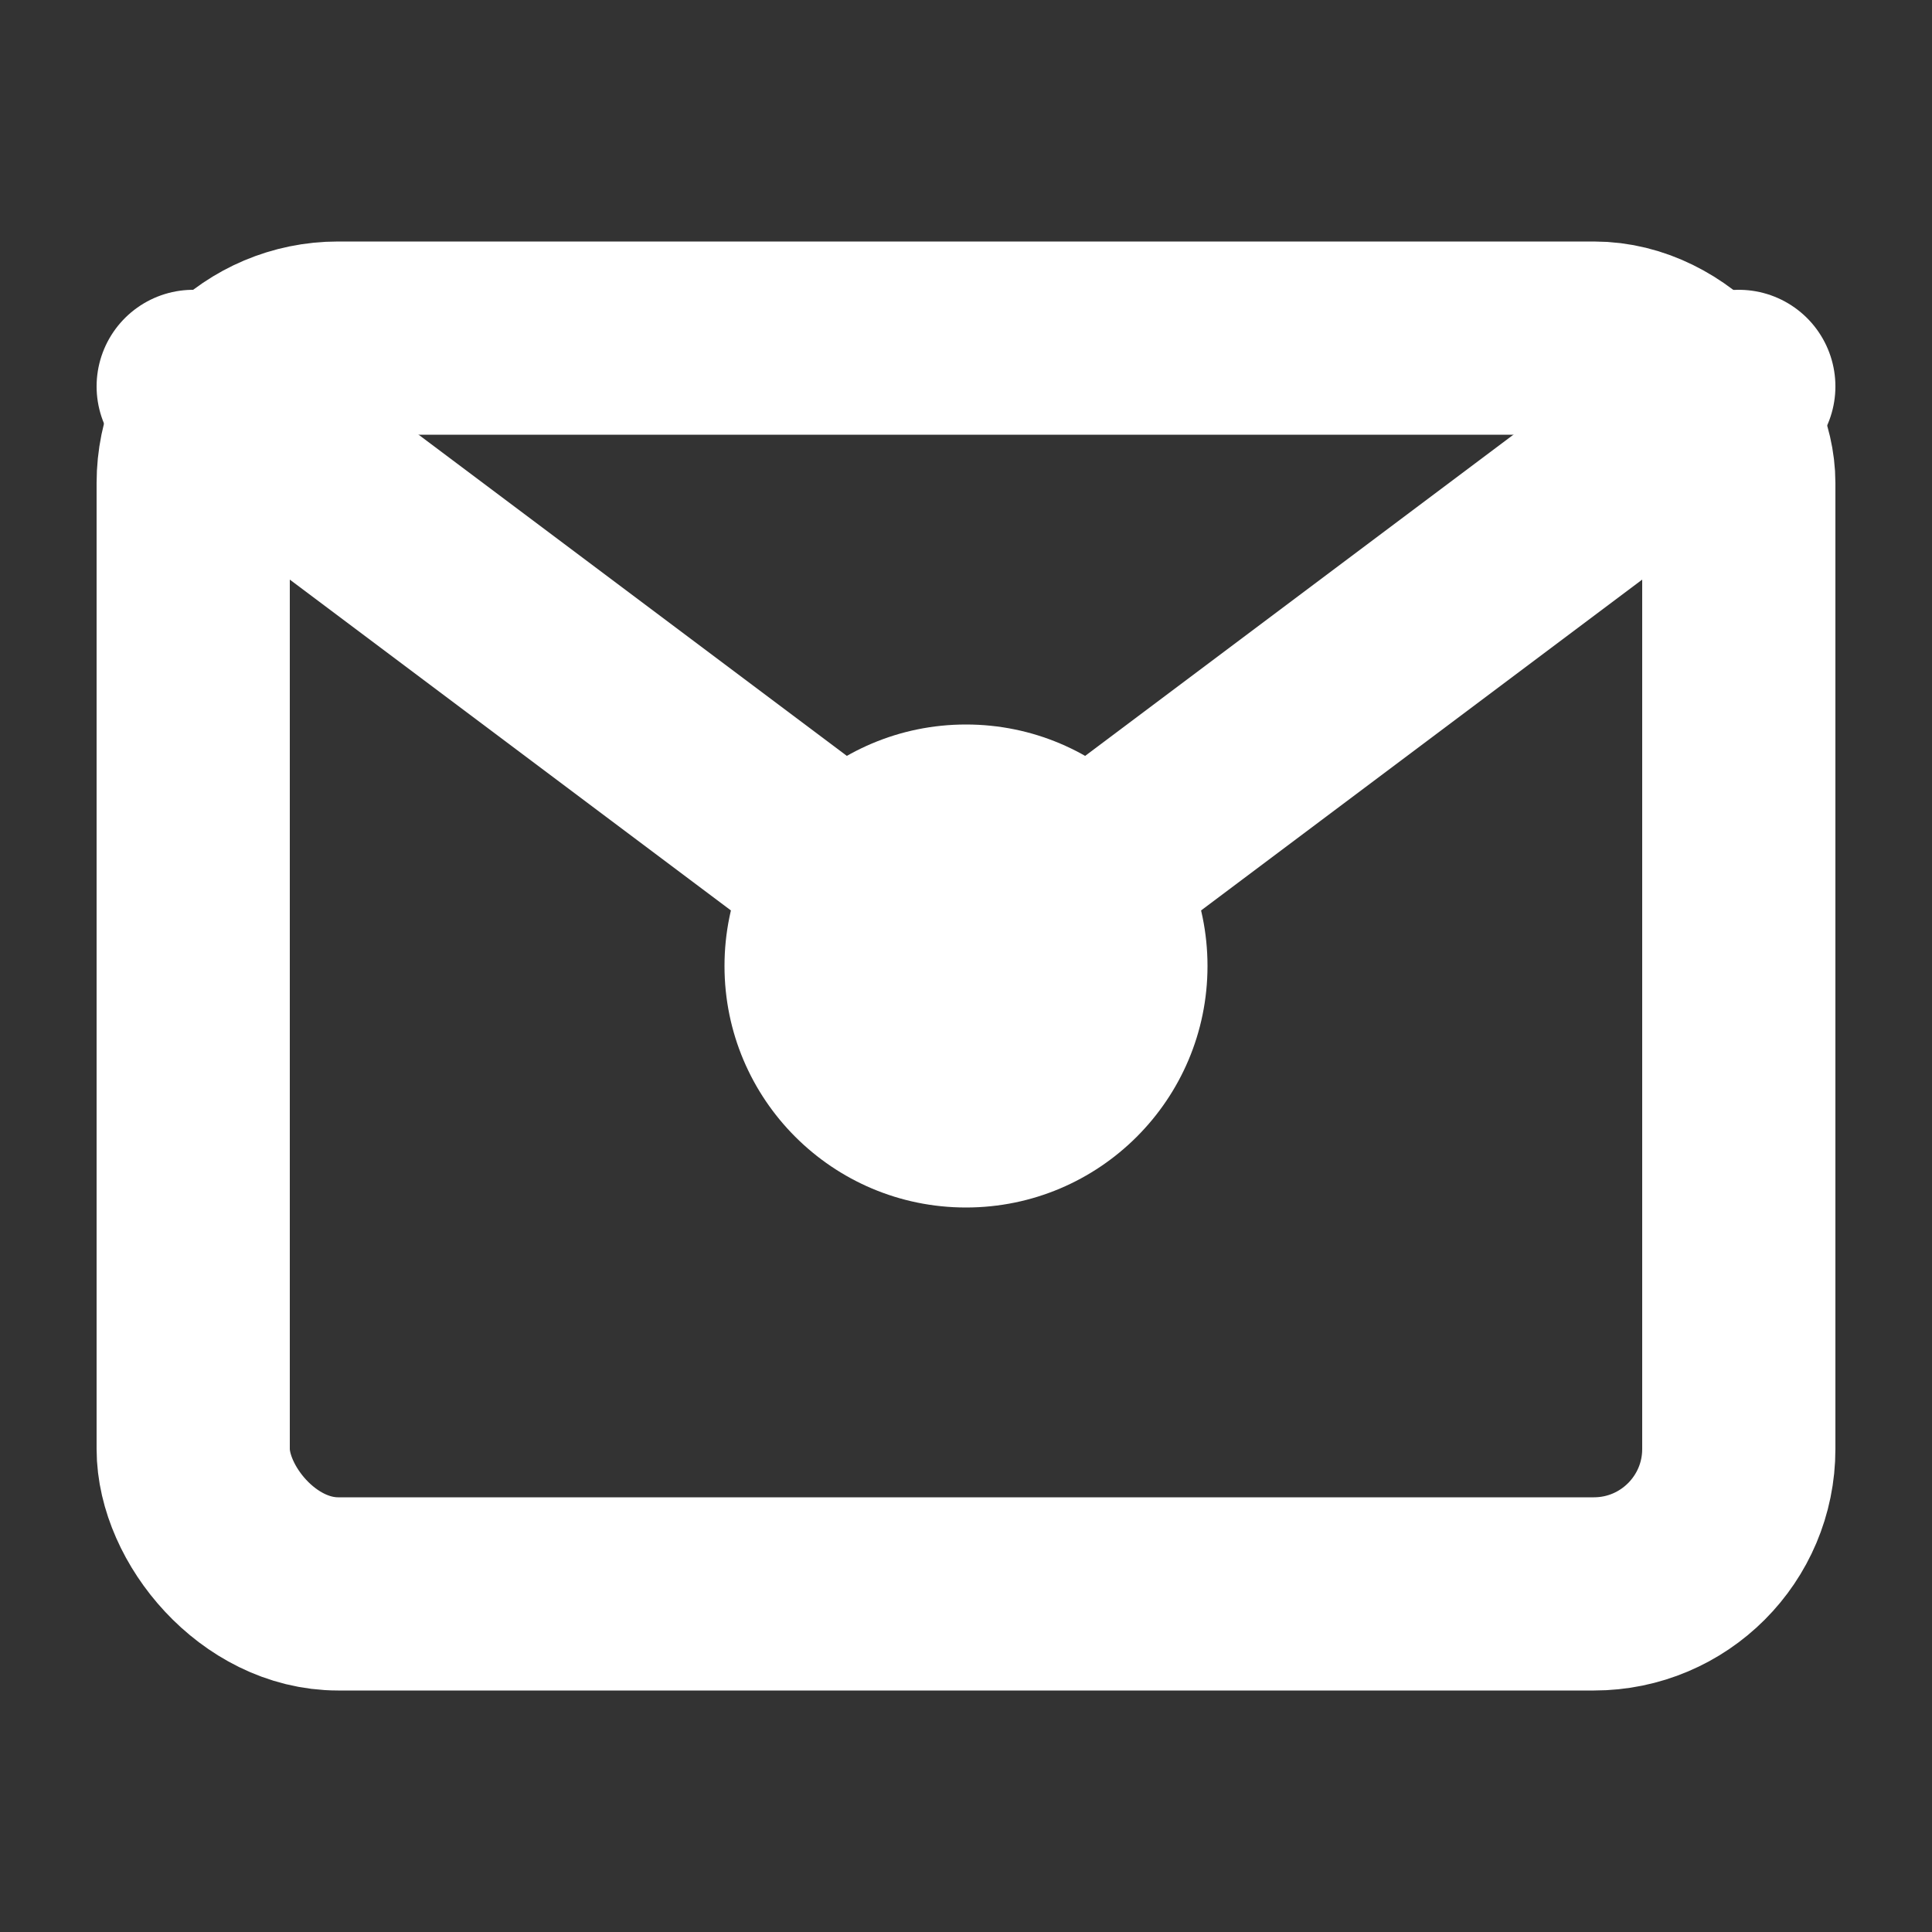
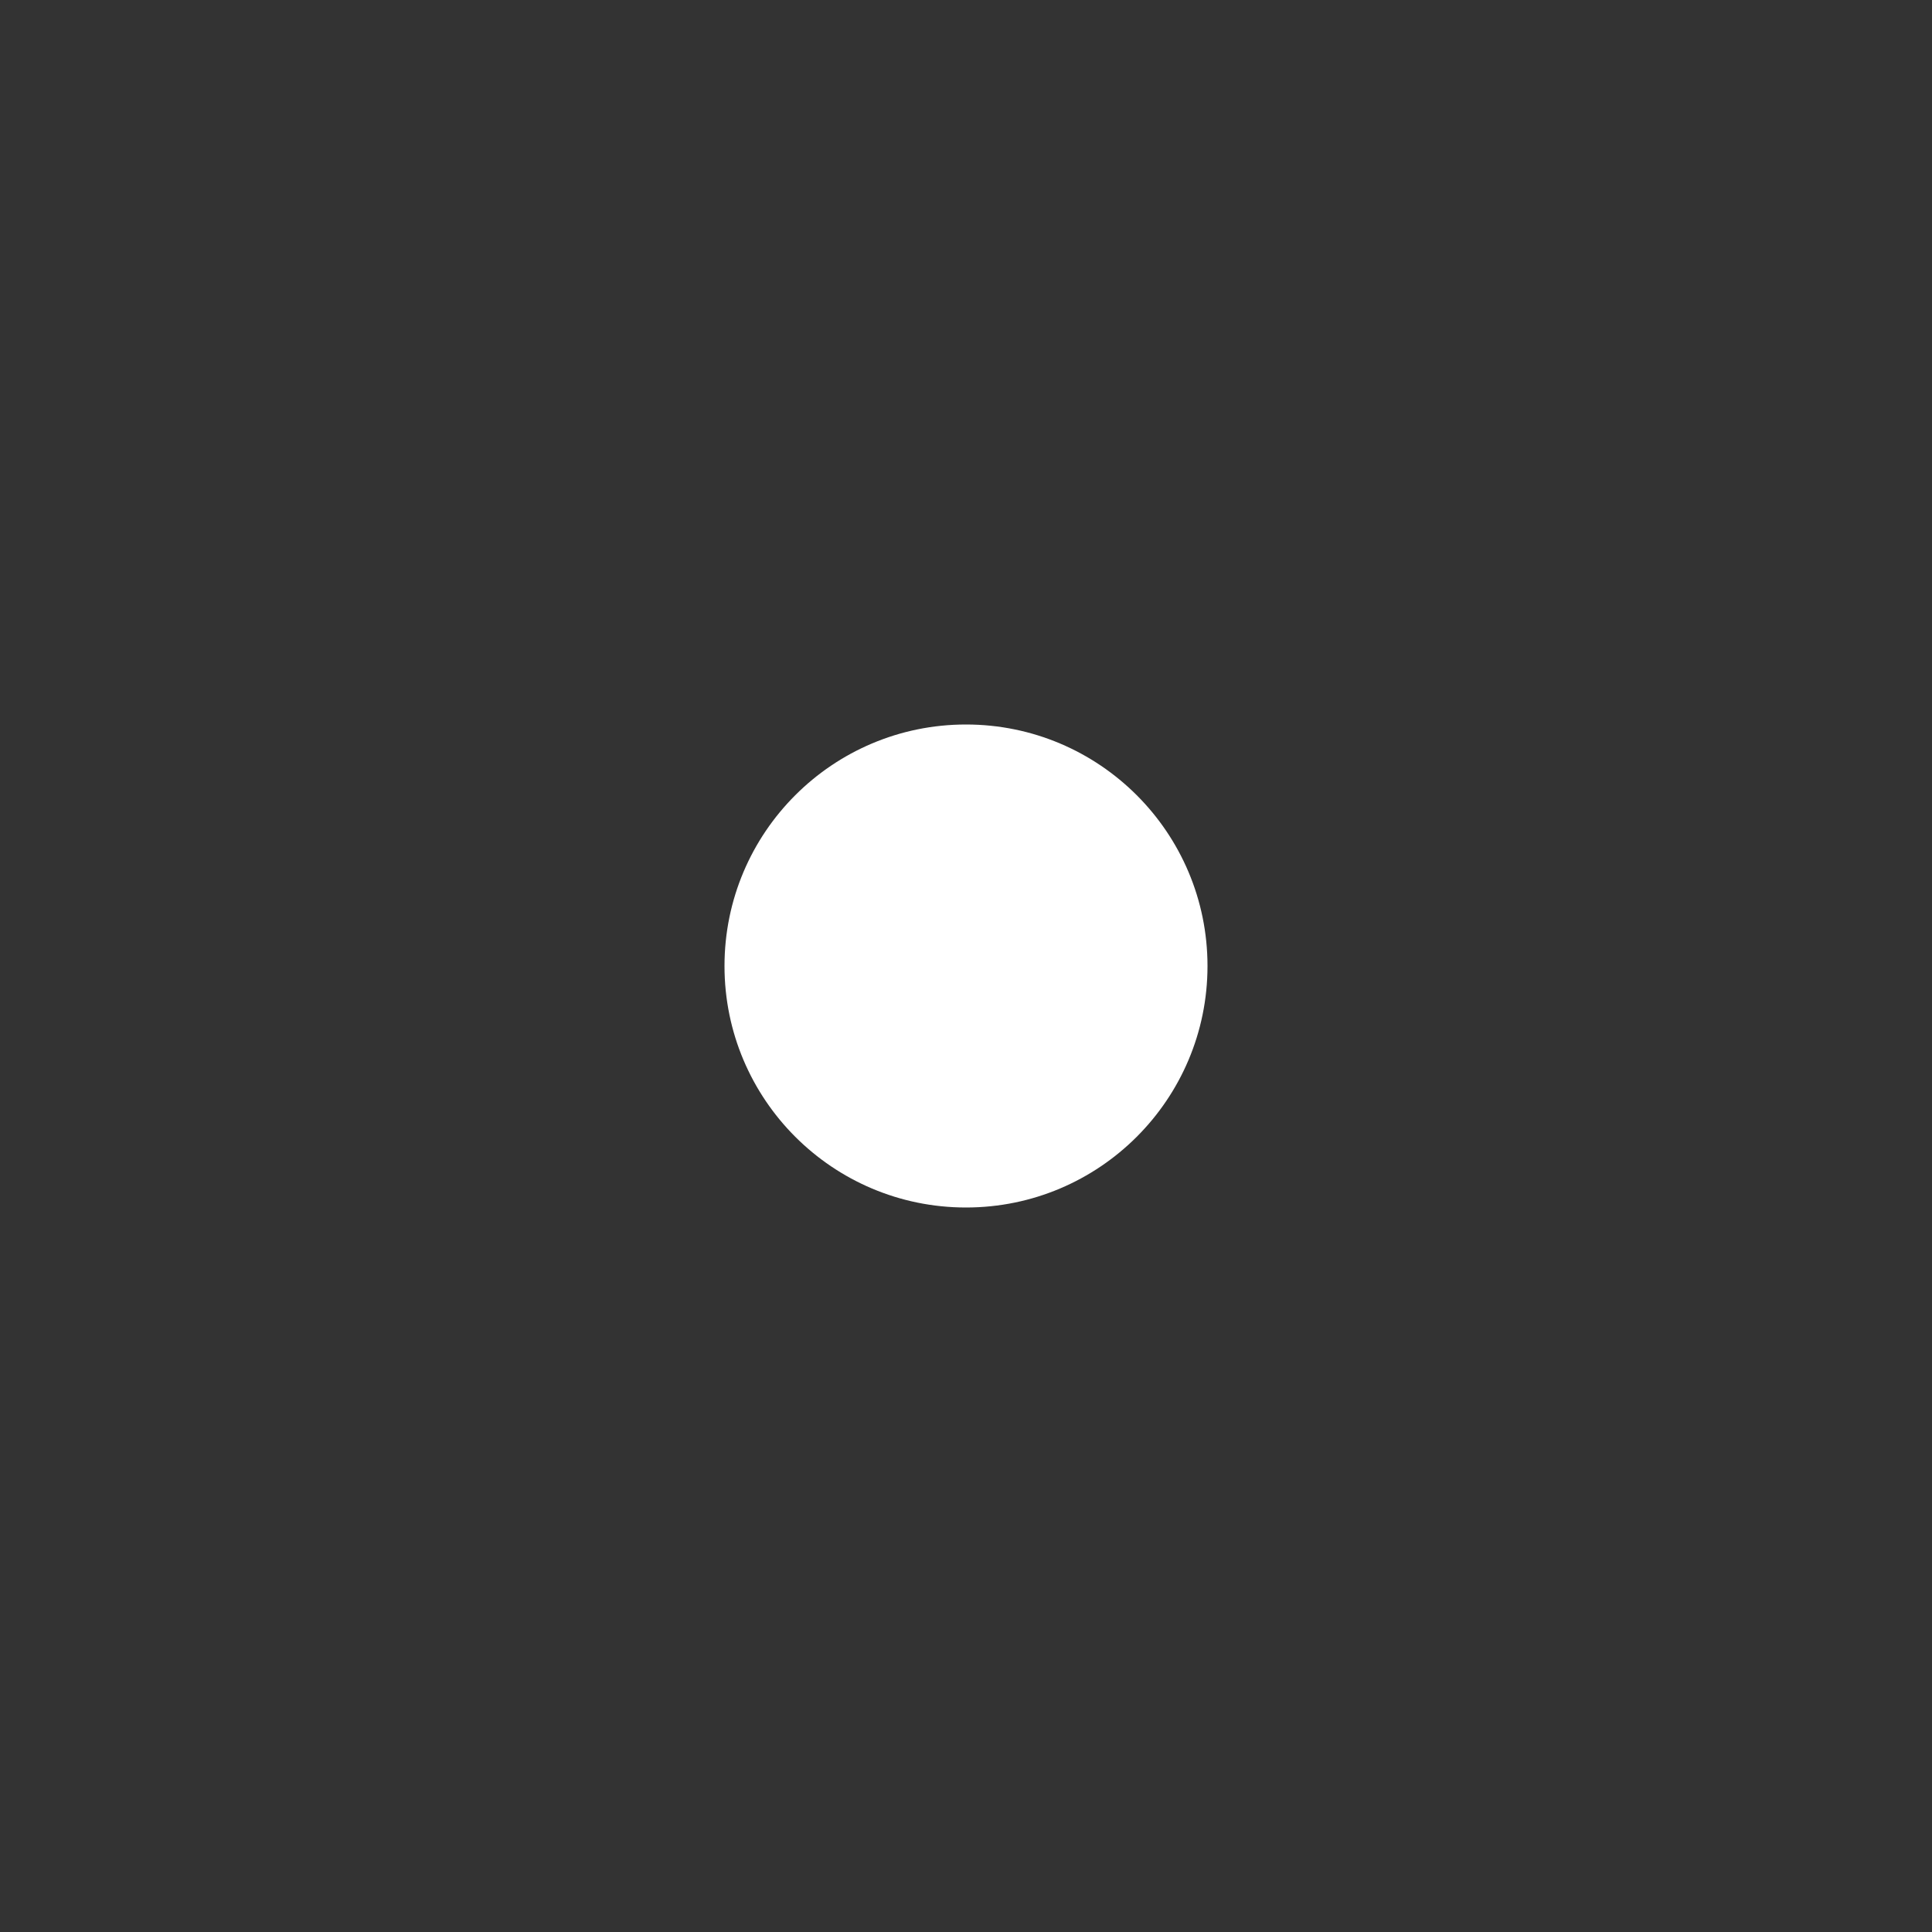
<svg xmlns="http://www.w3.org/2000/svg" width="40px" height="40px" viewBox="0 0 40 40" version="1.1">
  <rect x="0" y="0" width="40" height="40" fill="#333333" stroke="none" />
  <title>icon_36*36_profile_reorder备份 8</title>
  <g id="icon_36*36_profile_reorder备份-8" stroke="none" stroke-width="1" fill="none" fill-rule="evenodd">
-     <rect id="矩形" stroke="#FFFFFF" stroke-width="4" x="4" y="7" width="32" height="26" rx="3" />
-     <path d="M4,8 L17.6,18.2 C19.022,19.267 20.978,19.267 22.4,18.2 L36,8 L36,8" id="路径-9" stroke="#FFFFFF" stroke-width="4" stroke-linecap="round" stroke-linejoin="round" />
    <circle id="椭圆形备份" fill="#FFFFFF" cx="20" cy="20" r="5" />
  </g>
</svg>